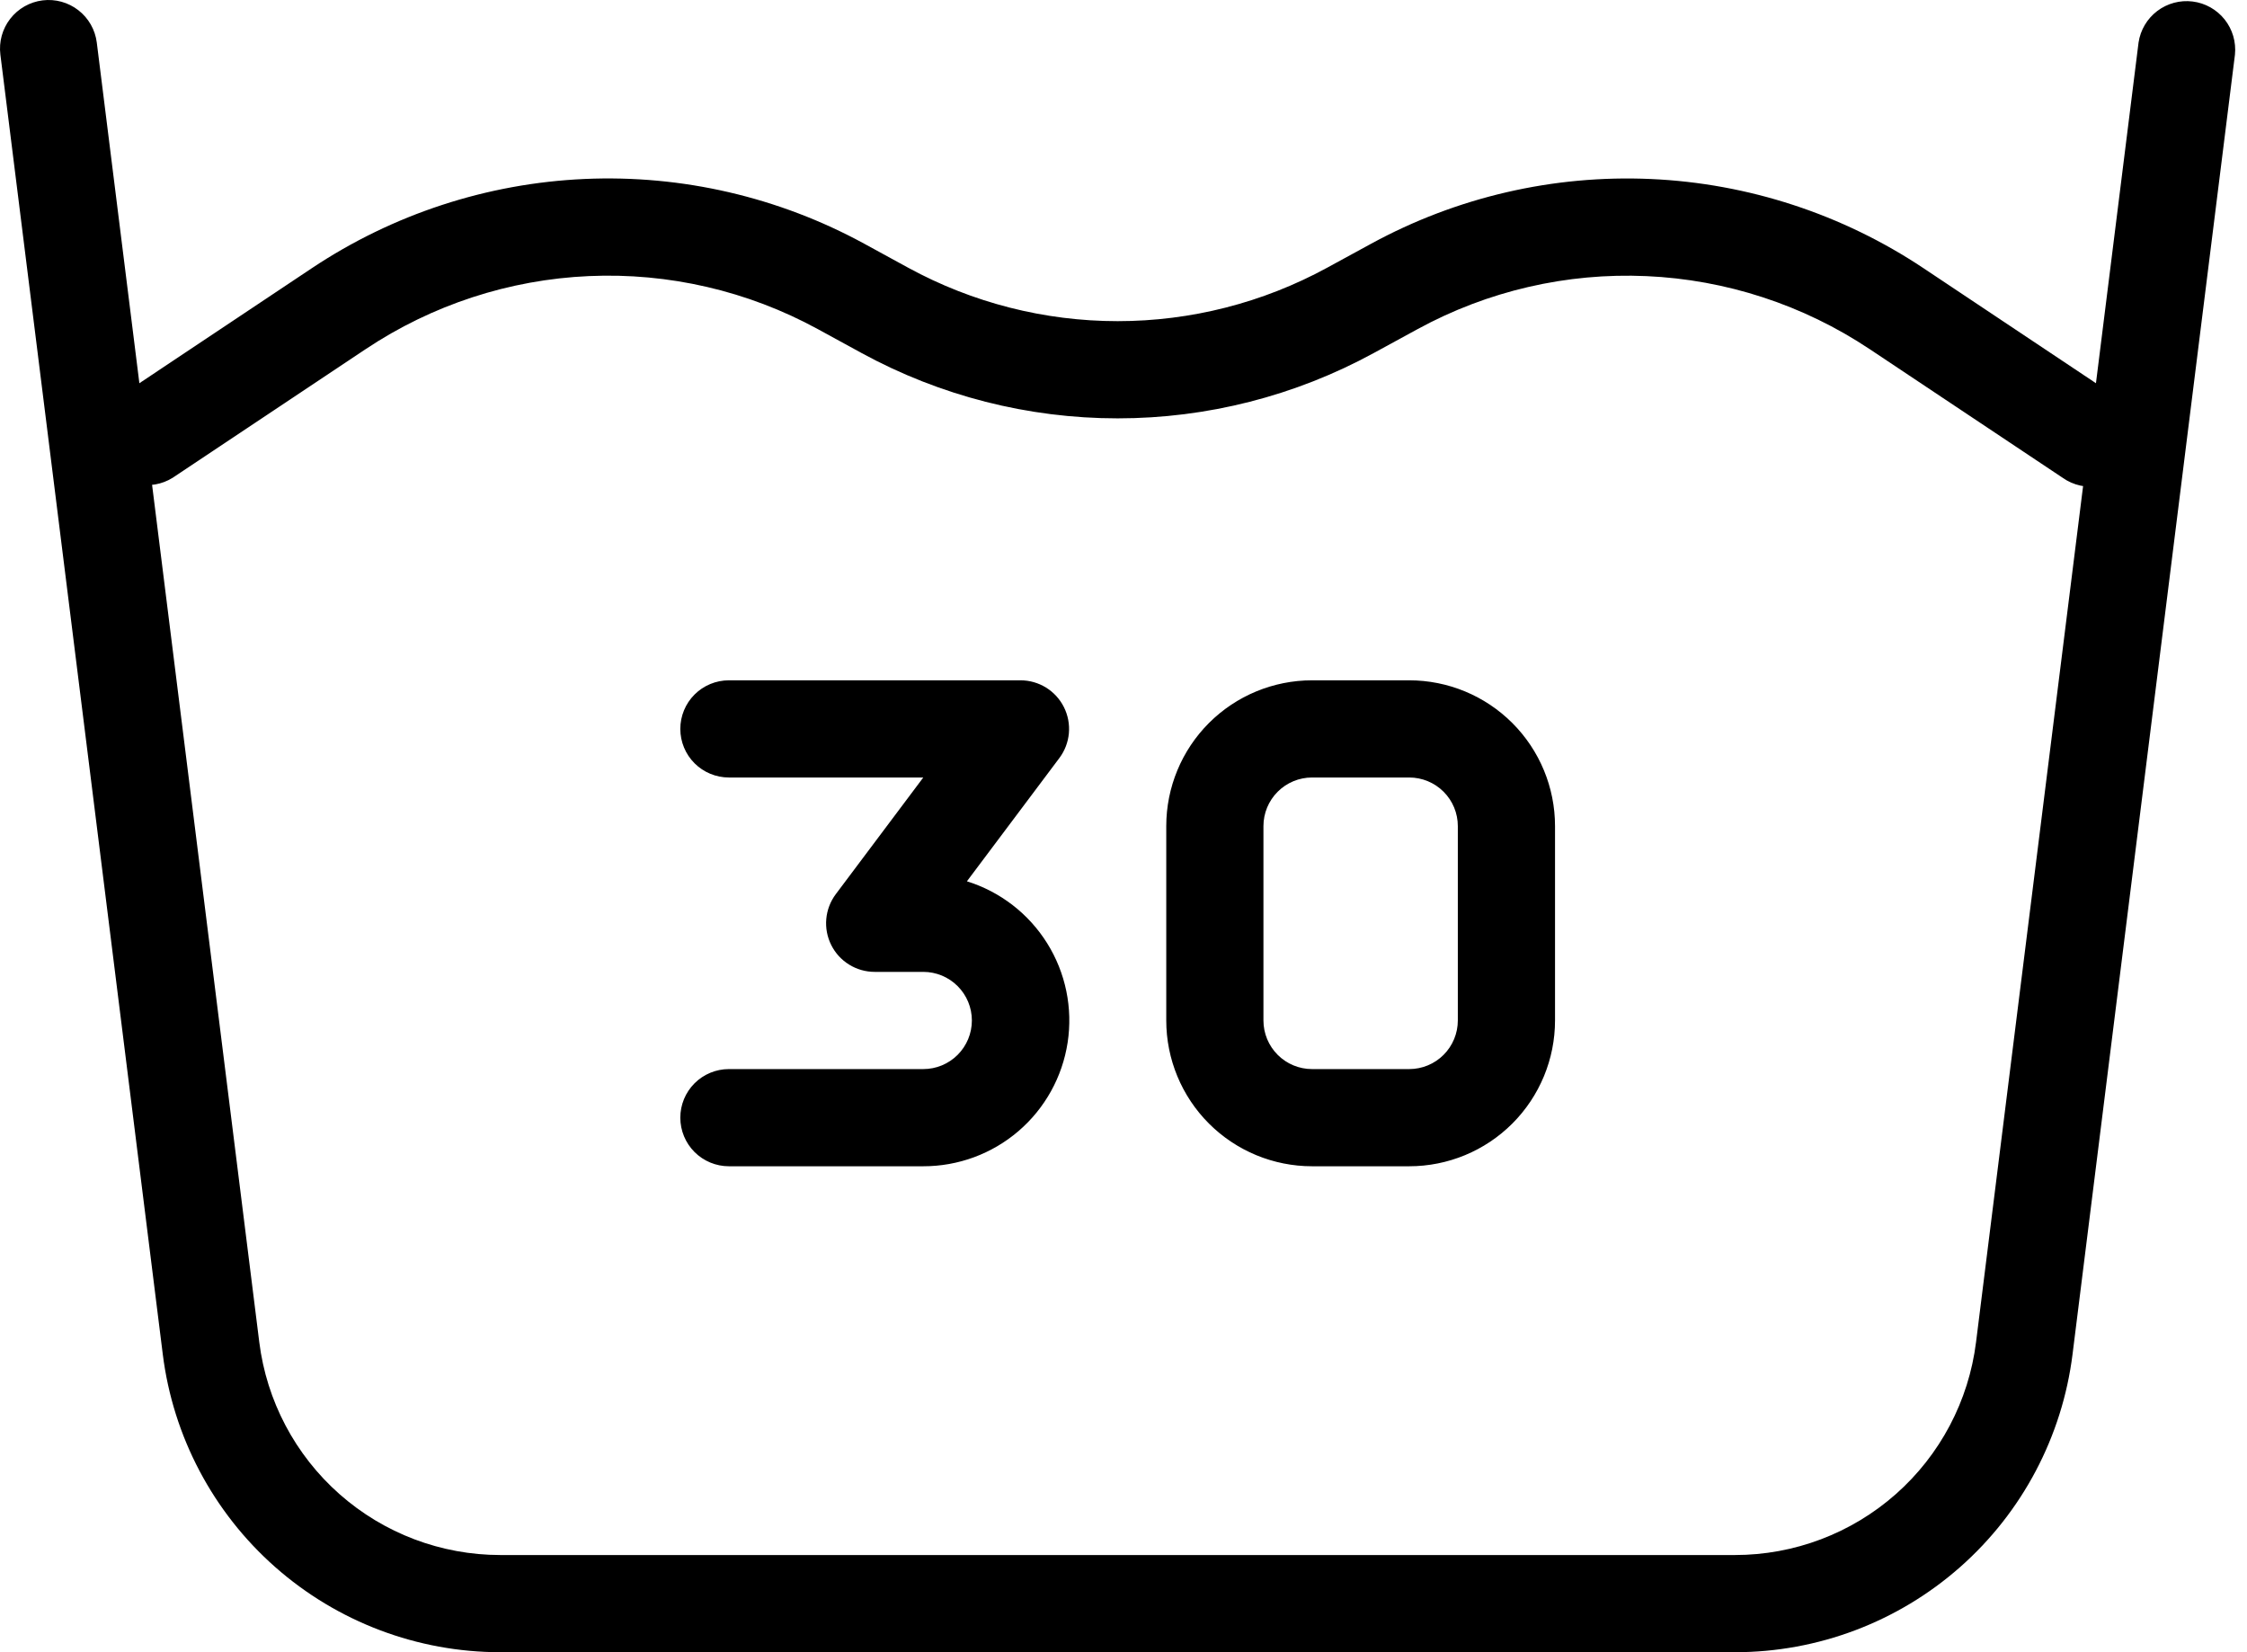
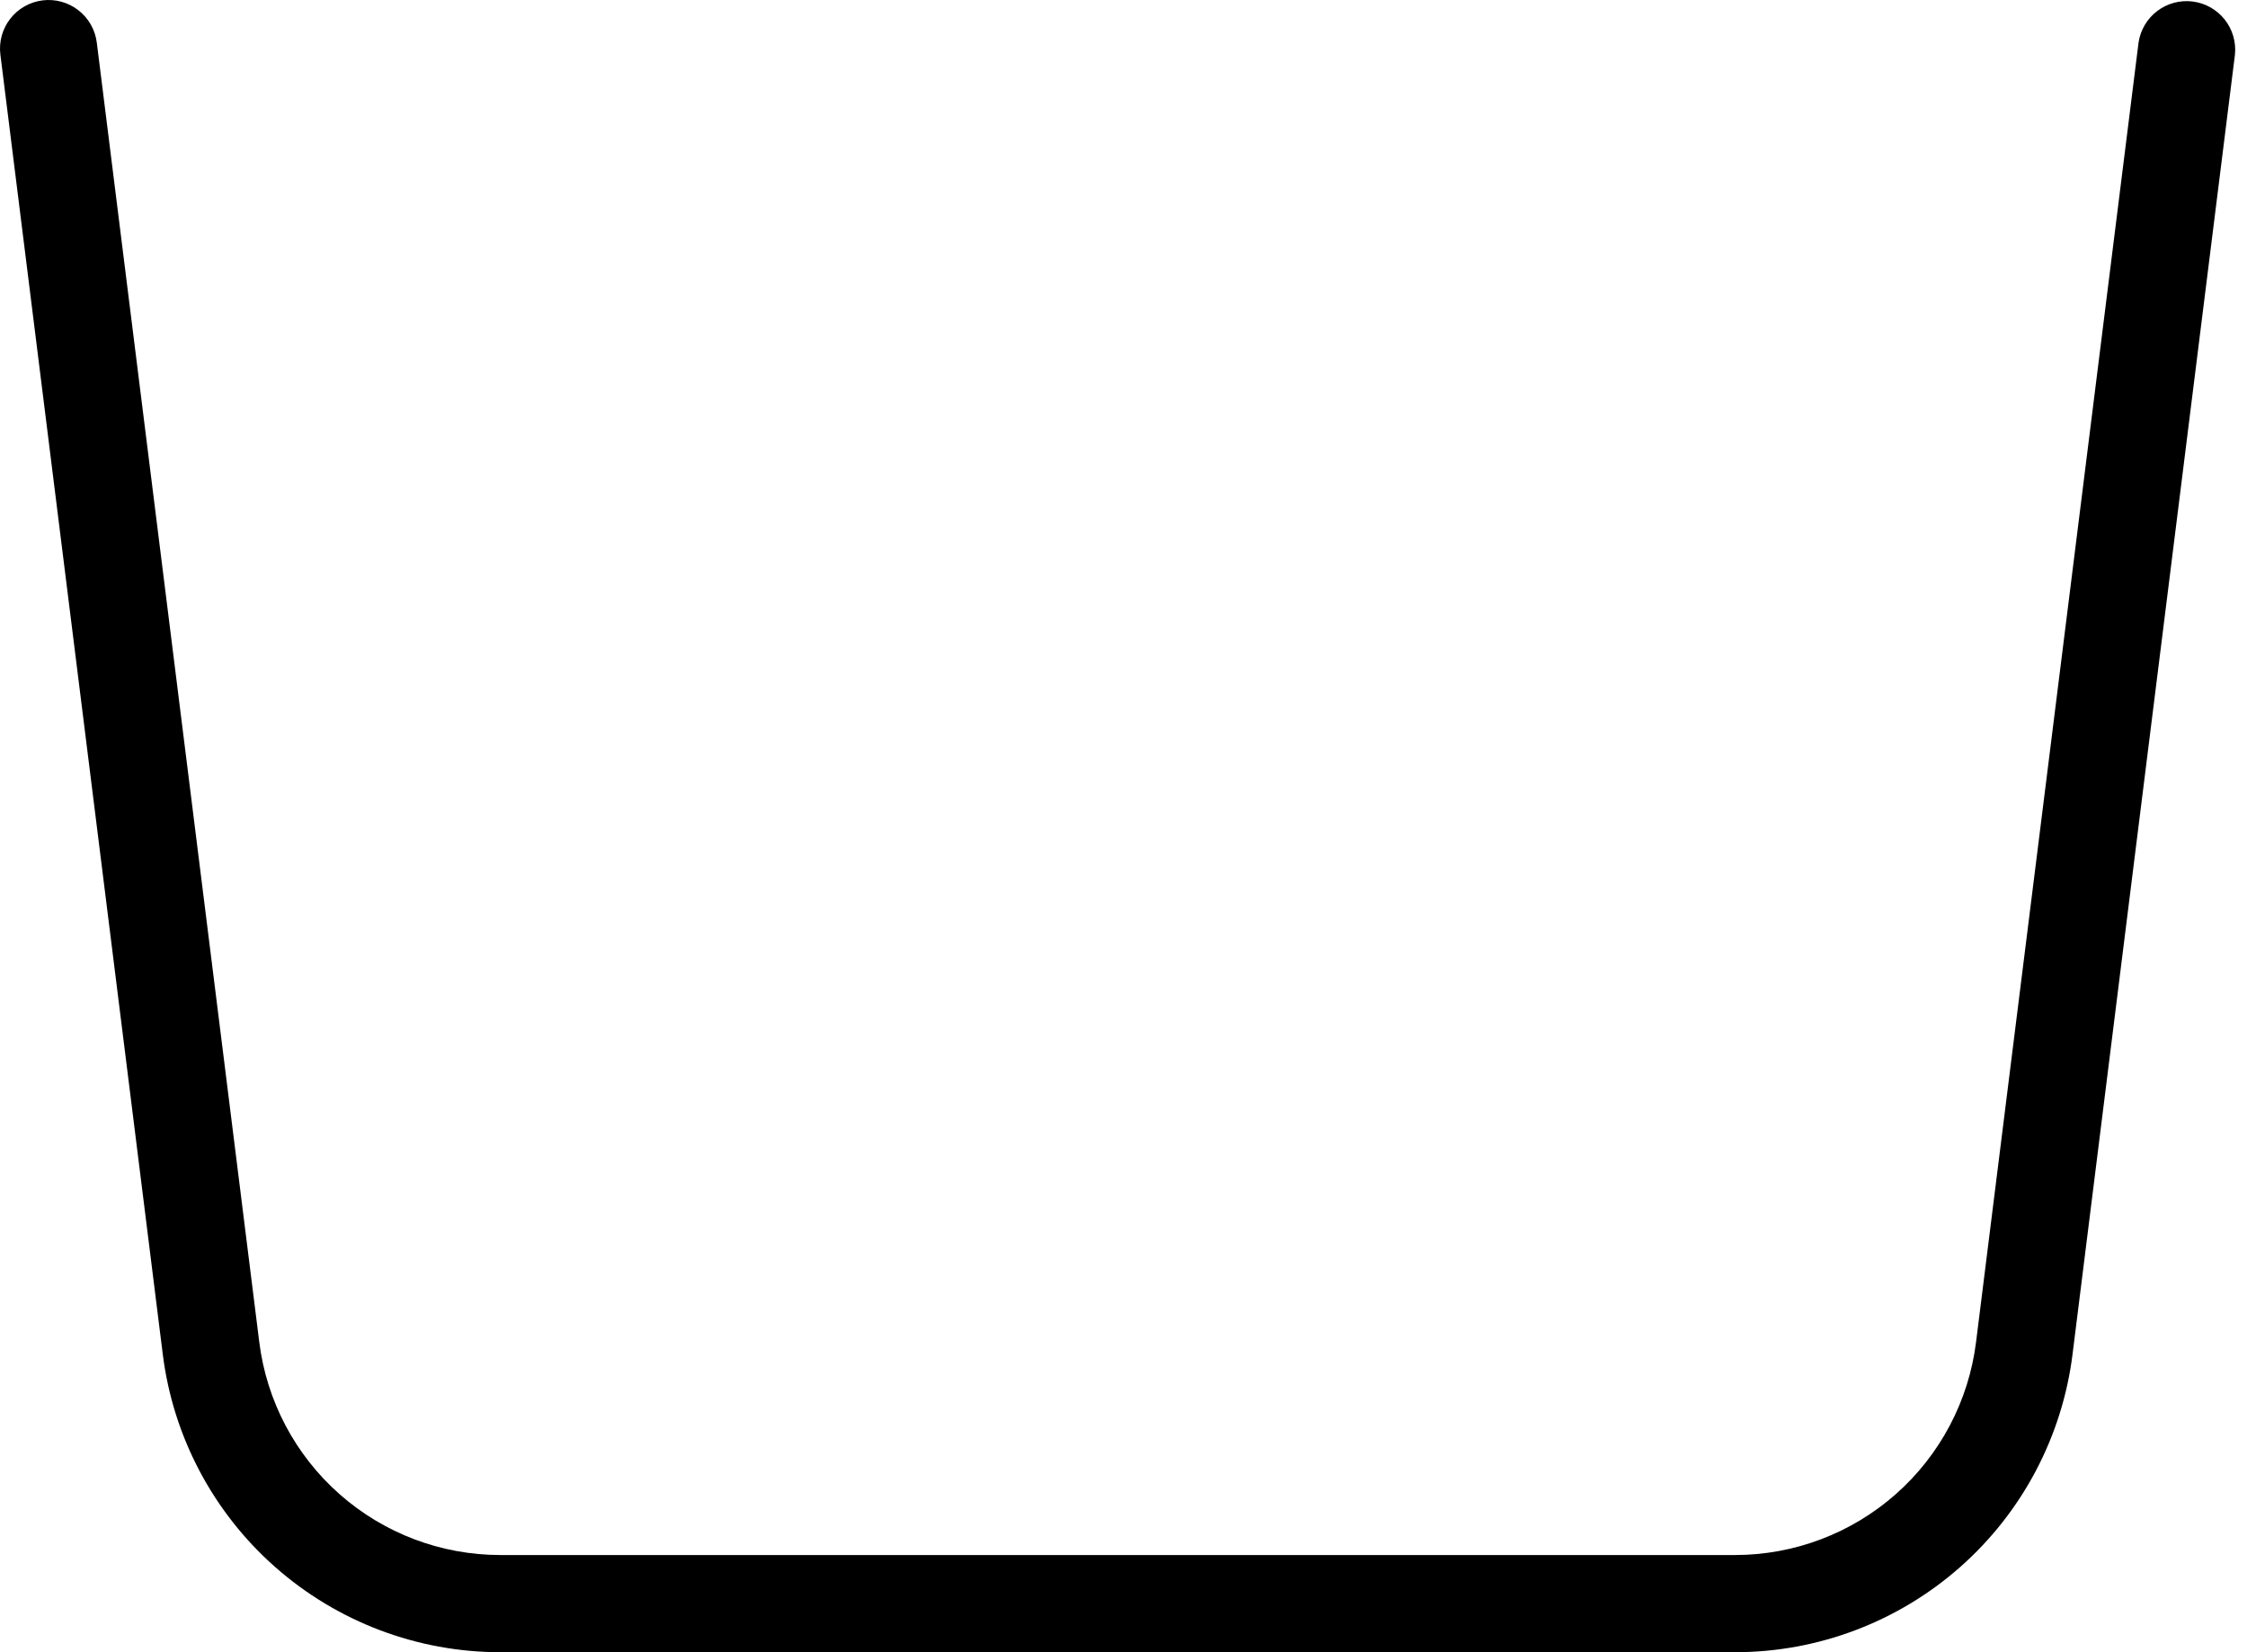
<svg xmlns="http://www.w3.org/2000/svg" width="136" height="100" viewBox="0 0 136 100" fill="none">
  <path fill-rule="evenodd" clip-rule="evenodd" d="M2.576 0.023C3.349 -0.074 4.13 0.141 4.745 0.62C5.361 1.098 5.761 1.802 5.858 2.576L15.693 81.235C16.138 84.791 17.865 88.063 20.552 90.435C23.238 92.807 26.698 94.117 30.282 94.118H105.012C108.596 94.117 112.056 92.807 114.742 90.435C117.428 88.063 119.156 84.791 119.6 81.235L129.436 2.576C129.549 1.816 129.955 1.131 130.566 0.667C131.178 0.202 131.947 -0.004 132.709 0.091C133.471 0.186 134.166 0.576 134.645 1.176C135.123 1.777 135.348 2.541 135.271 3.305L125.441 81.965C124.819 86.944 122.4 91.525 118.638 94.846C114.876 98.167 110.03 100 105.012 100H30.282C25.264 100 20.418 98.167 16.656 94.846C12.894 91.525 10.474 86.944 9.852 81.965L0.023 3.305C-0.074 2.531 0.141 1.751 0.62 1.135C1.098 0.52 1.802 0.12 2.576 0.023Z" fill="black" />
-   <path fill-rule="evenodd" clip-rule="evenodd" d="M113.159 21.129C109.143 18.453 104.472 16.925 99.651 16.712C94.83 16.498 90.043 17.606 85.806 19.917L83.141 21.37C78.388 23.963 73.061 25.321 67.647 25.321C62.233 25.321 56.905 23.963 52.153 21.37L49.494 19.917C45.256 17.605 40.468 16.496 35.645 16.71C30.823 16.923 26.151 18.451 22.135 21.129L10.452 28.917C9.803 29.322 9.022 29.459 8.274 29.297C7.526 29.136 6.87 28.689 6.446 28.052C6.022 27.415 5.863 26.638 6.003 25.886C6.142 25.134 6.569 24.465 7.193 24.023L18.87 16.235C23.779 12.962 29.49 11.094 35.384 10.832C41.278 10.571 47.132 11.927 52.311 14.752L54.97 16.205C58.859 18.326 63.217 19.438 67.647 19.438C72.076 19.438 76.435 18.326 80.323 16.205L82.988 14.752C88.167 11.928 94.019 10.573 99.912 10.834C105.806 11.095 111.515 12.963 116.424 16.235L128.1 24.023C128.434 24.231 128.723 24.505 128.949 24.826C129.175 25.148 129.335 25.512 129.418 25.897C129.501 26.282 129.506 26.679 129.432 27.066C129.359 27.452 129.209 27.82 128.991 28.148C128.773 28.475 128.491 28.756 128.163 28.973C127.834 29.189 127.466 29.338 127.079 29.41C126.692 29.481 126.294 29.475 125.91 29.39C125.526 29.305 125.162 29.145 124.841 28.917L113.159 21.129ZM41.176 44.117C41.176 43.337 41.486 42.589 42.037 42.037C42.589 41.486 43.337 41.176 44.117 41.176H61.764C62.311 41.176 62.846 41.328 63.311 41.615C63.775 41.902 64.151 42.313 64.395 42.802C64.639 43.29 64.743 43.837 64.694 44.381C64.645 44.925 64.445 45.445 64.117 45.882L58.523 53.341C60.539 53.969 62.262 55.3 63.38 57.09C64.499 58.881 64.938 61.013 64.619 63.1C64.299 65.187 63.242 67.09 61.639 68.464C60.036 69.838 57.993 70.591 55.882 70.588H44.117C43.337 70.588 42.589 70.278 42.037 69.727C41.486 69.175 41.176 68.427 41.176 67.647C41.176 66.867 41.486 66.119 42.037 65.567C42.589 65.015 43.337 64.706 44.117 64.706H55.882C56.662 64.706 57.41 64.396 57.962 63.844C58.513 63.292 58.823 62.544 58.823 61.764C58.823 60.984 58.513 60.236 57.962 59.685C57.41 59.133 56.662 58.823 55.882 58.823H52.941C52.395 58.823 51.859 58.671 51.395 58.384C50.93 58.097 50.554 57.686 50.31 57.197C50.066 56.709 49.962 56.162 50.011 55.618C50.06 55.074 50.26 54.554 50.588 54.117L55.882 47.058H44.117C43.337 47.058 42.589 46.748 42.037 46.197C41.486 45.645 41.176 44.897 41.176 44.117ZM70.588 49.999C70.588 47.659 71.518 45.415 73.172 43.76C74.827 42.106 77.071 41.176 79.412 41.176H85.294C87.634 41.176 89.879 42.106 91.533 43.76C93.188 45.415 94.118 47.659 94.118 49.999V61.764C94.118 64.105 93.188 66.349 91.533 68.004C89.879 69.658 87.634 70.588 85.294 70.588H79.412C77.071 70.588 74.827 69.658 73.172 68.004C71.518 66.349 70.588 64.105 70.588 61.764V49.999ZM79.412 47.058C78.632 47.058 77.883 47.368 77.332 47.92C76.78 48.471 76.47 49.219 76.47 49.999V61.764C76.47 62.544 76.78 63.292 77.332 63.844C77.883 64.396 78.632 64.706 79.412 64.706H85.294C86.074 64.706 86.822 64.396 87.374 63.844C87.925 63.292 88.235 62.544 88.235 61.764V49.999C88.235 49.219 87.925 48.471 87.374 47.92C86.822 47.368 86.074 47.058 85.294 47.058H79.412Z" fill="black" />
</svg>